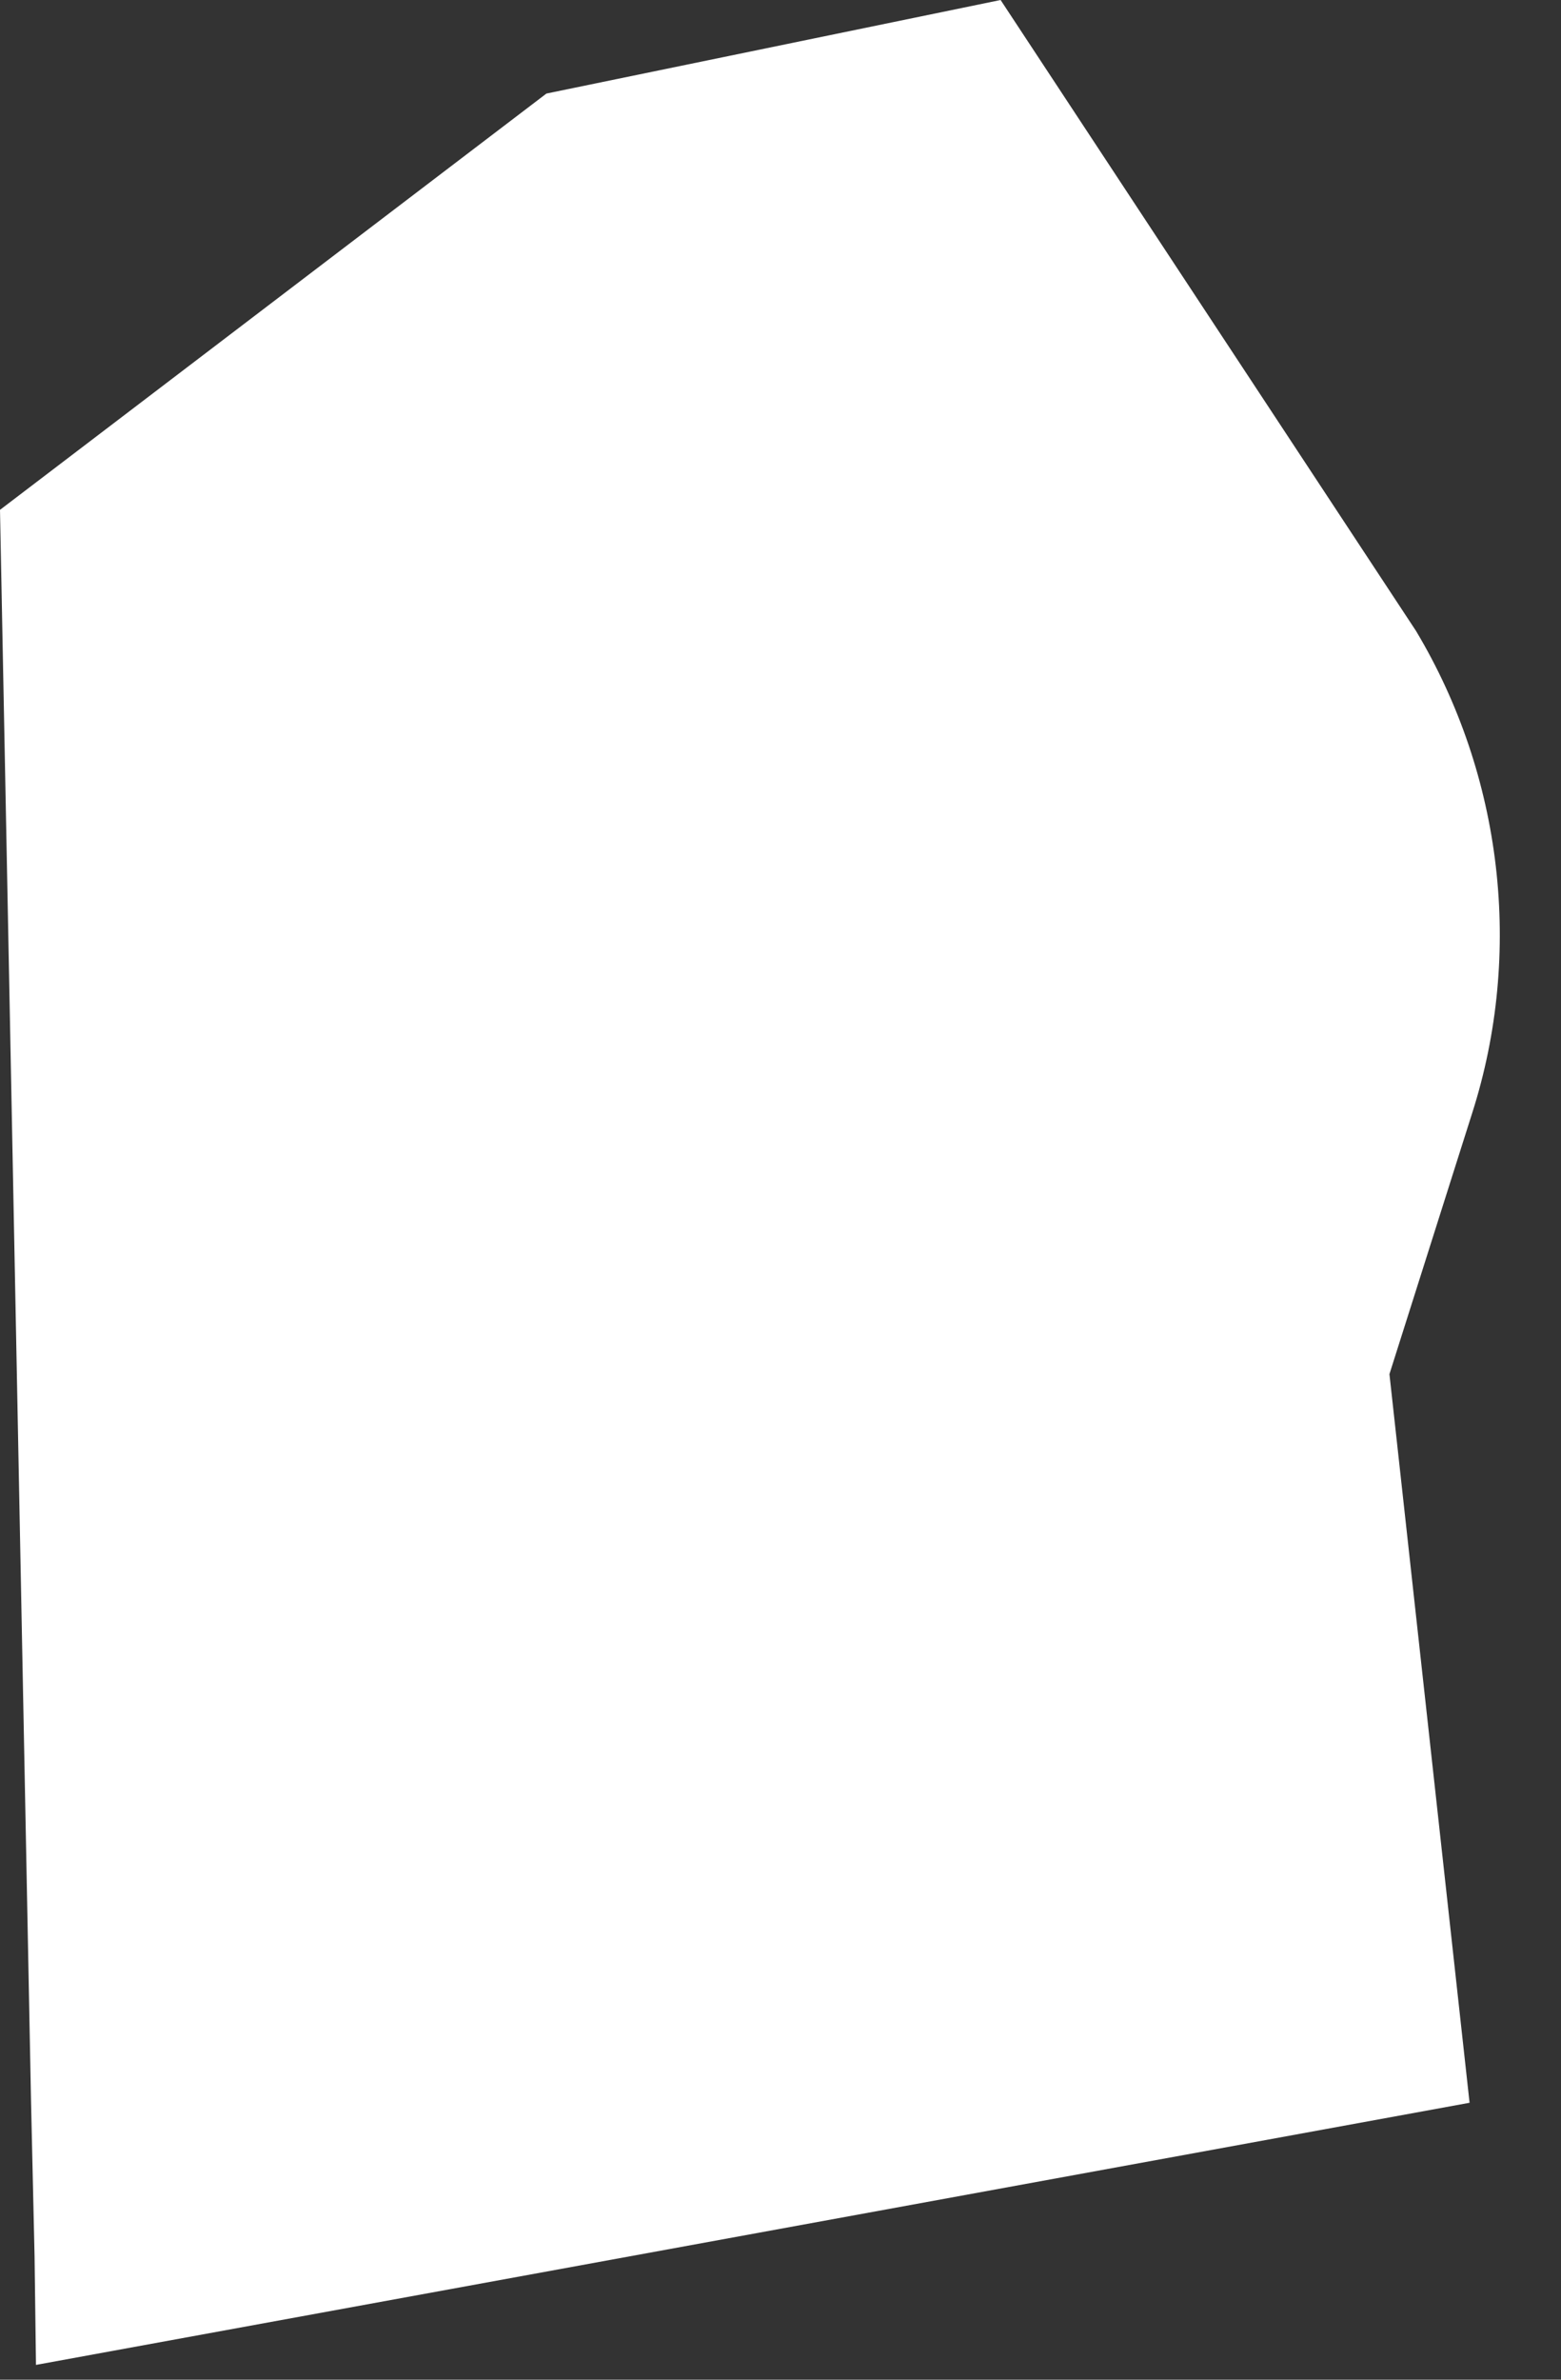
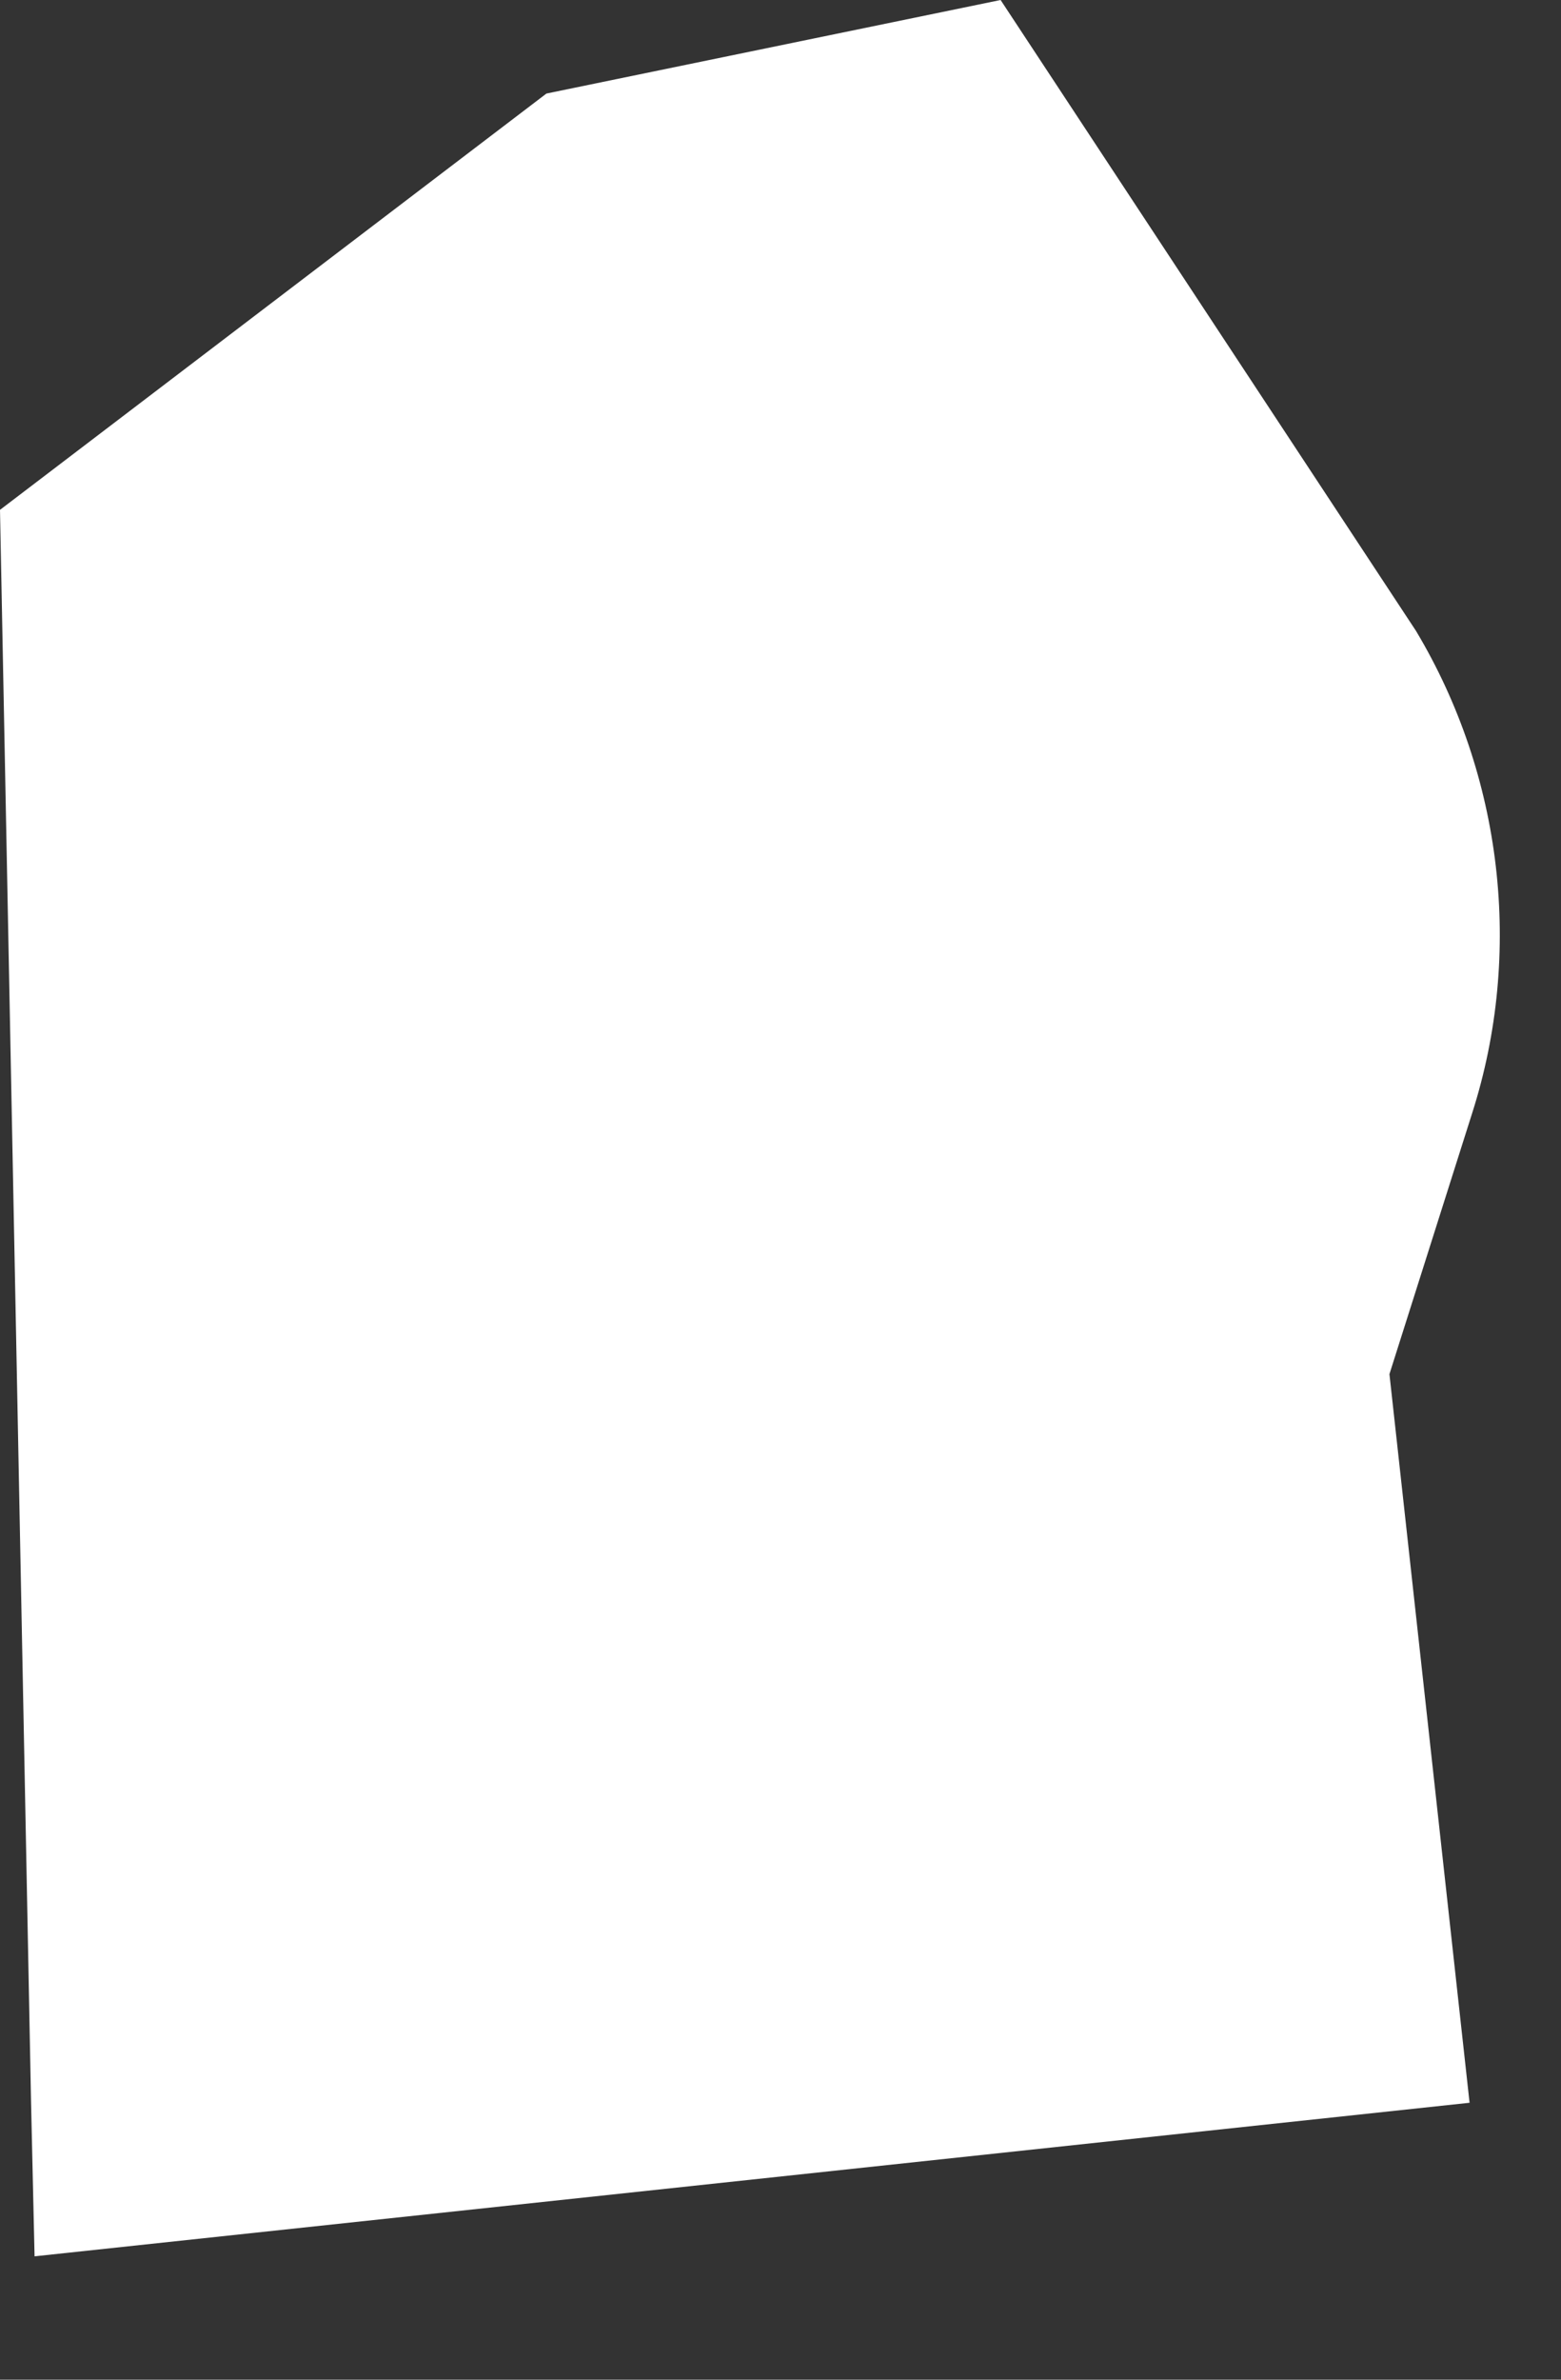
<svg xmlns="http://www.w3.org/2000/svg" fill="none" height="100%" overflow="visible" preserveAspectRatio="none" style="display: block;" viewBox="0 0 21 32" width="100%">
  <rect x="0" y="0" width="21" height="32" fill="#333333" stroke="none" />
-   <path d="M19.806 14.965L18.692 18.478L19.77 28.276L0.484 31.801L0.465 30.341L0.417 28.234L0 6.856L7.351 1.258L13.461 0L19.05 8.485C20.216 10.433 20.493 12.814 19.806 14.965Z" fill="white" id="Vector" />
+   <path d="M19.806 14.965L18.692 18.478L19.77 28.276L0.465 30.341L0.417 28.234L0 6.856L7.351 1.258L13.461 0L19.05 8.485C20.216 10.433 20.493 12.814 19.806 14.965Z" fill="white" id="Vector" />
</svg>